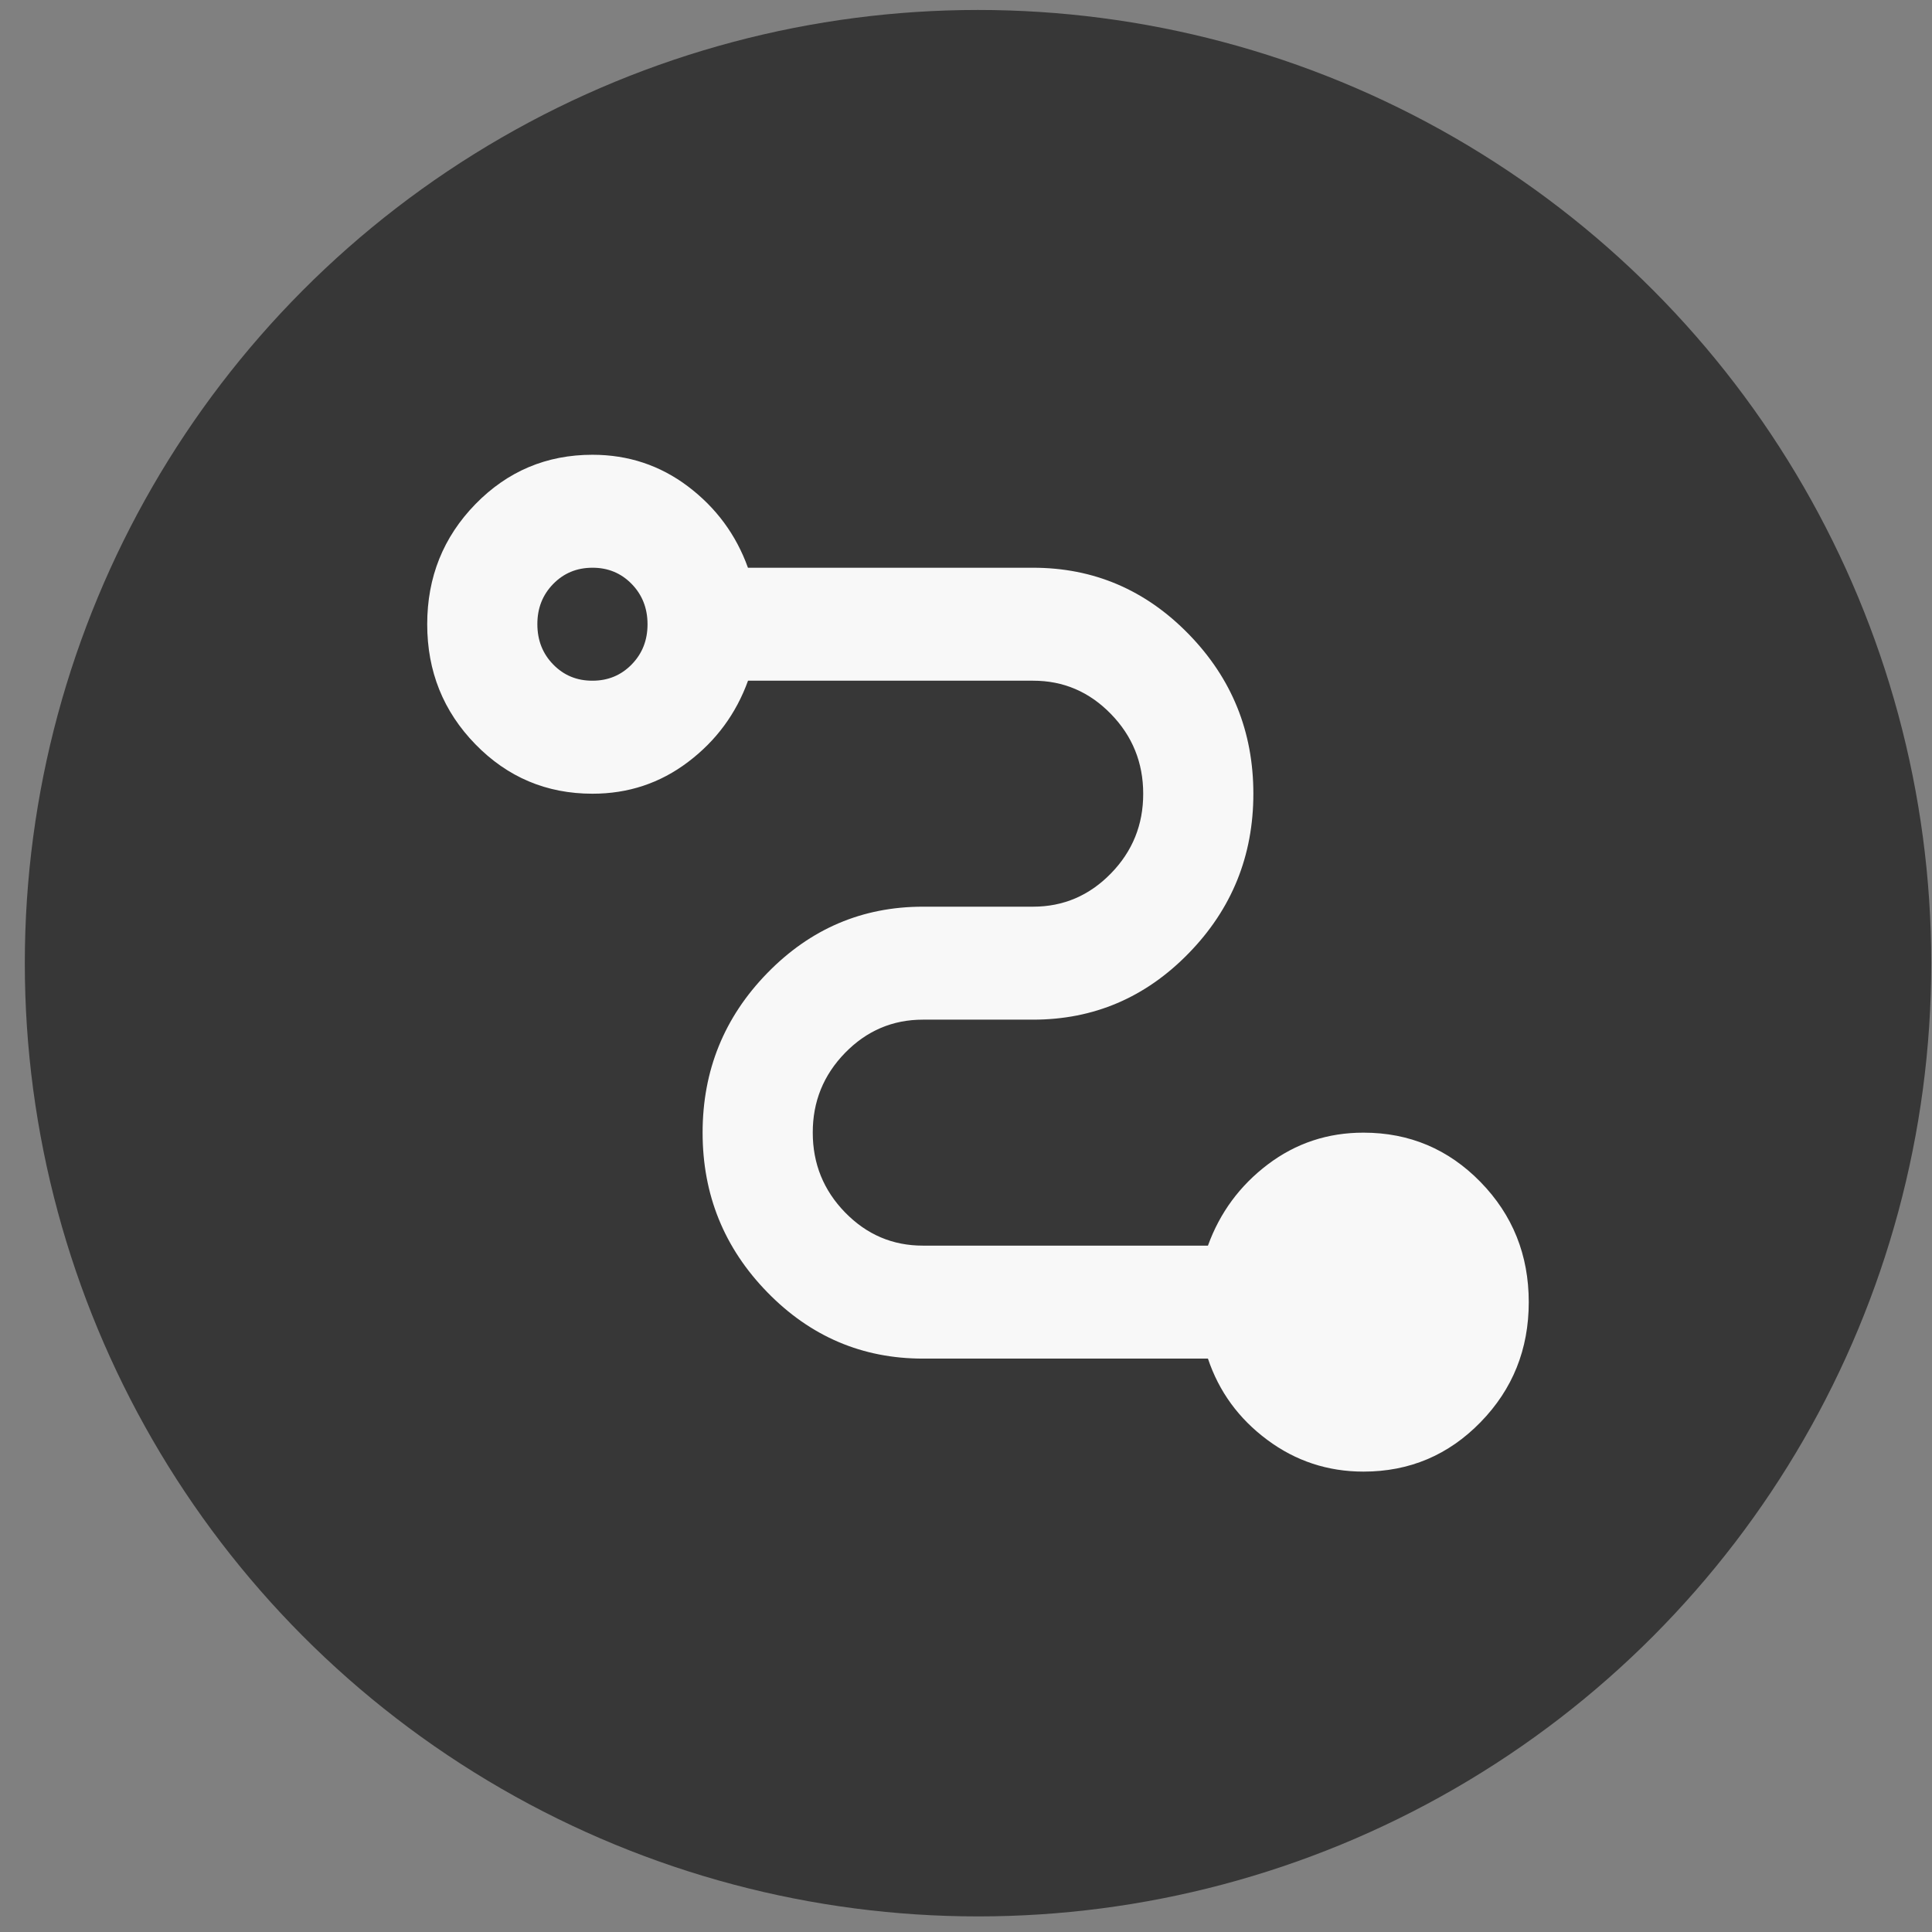
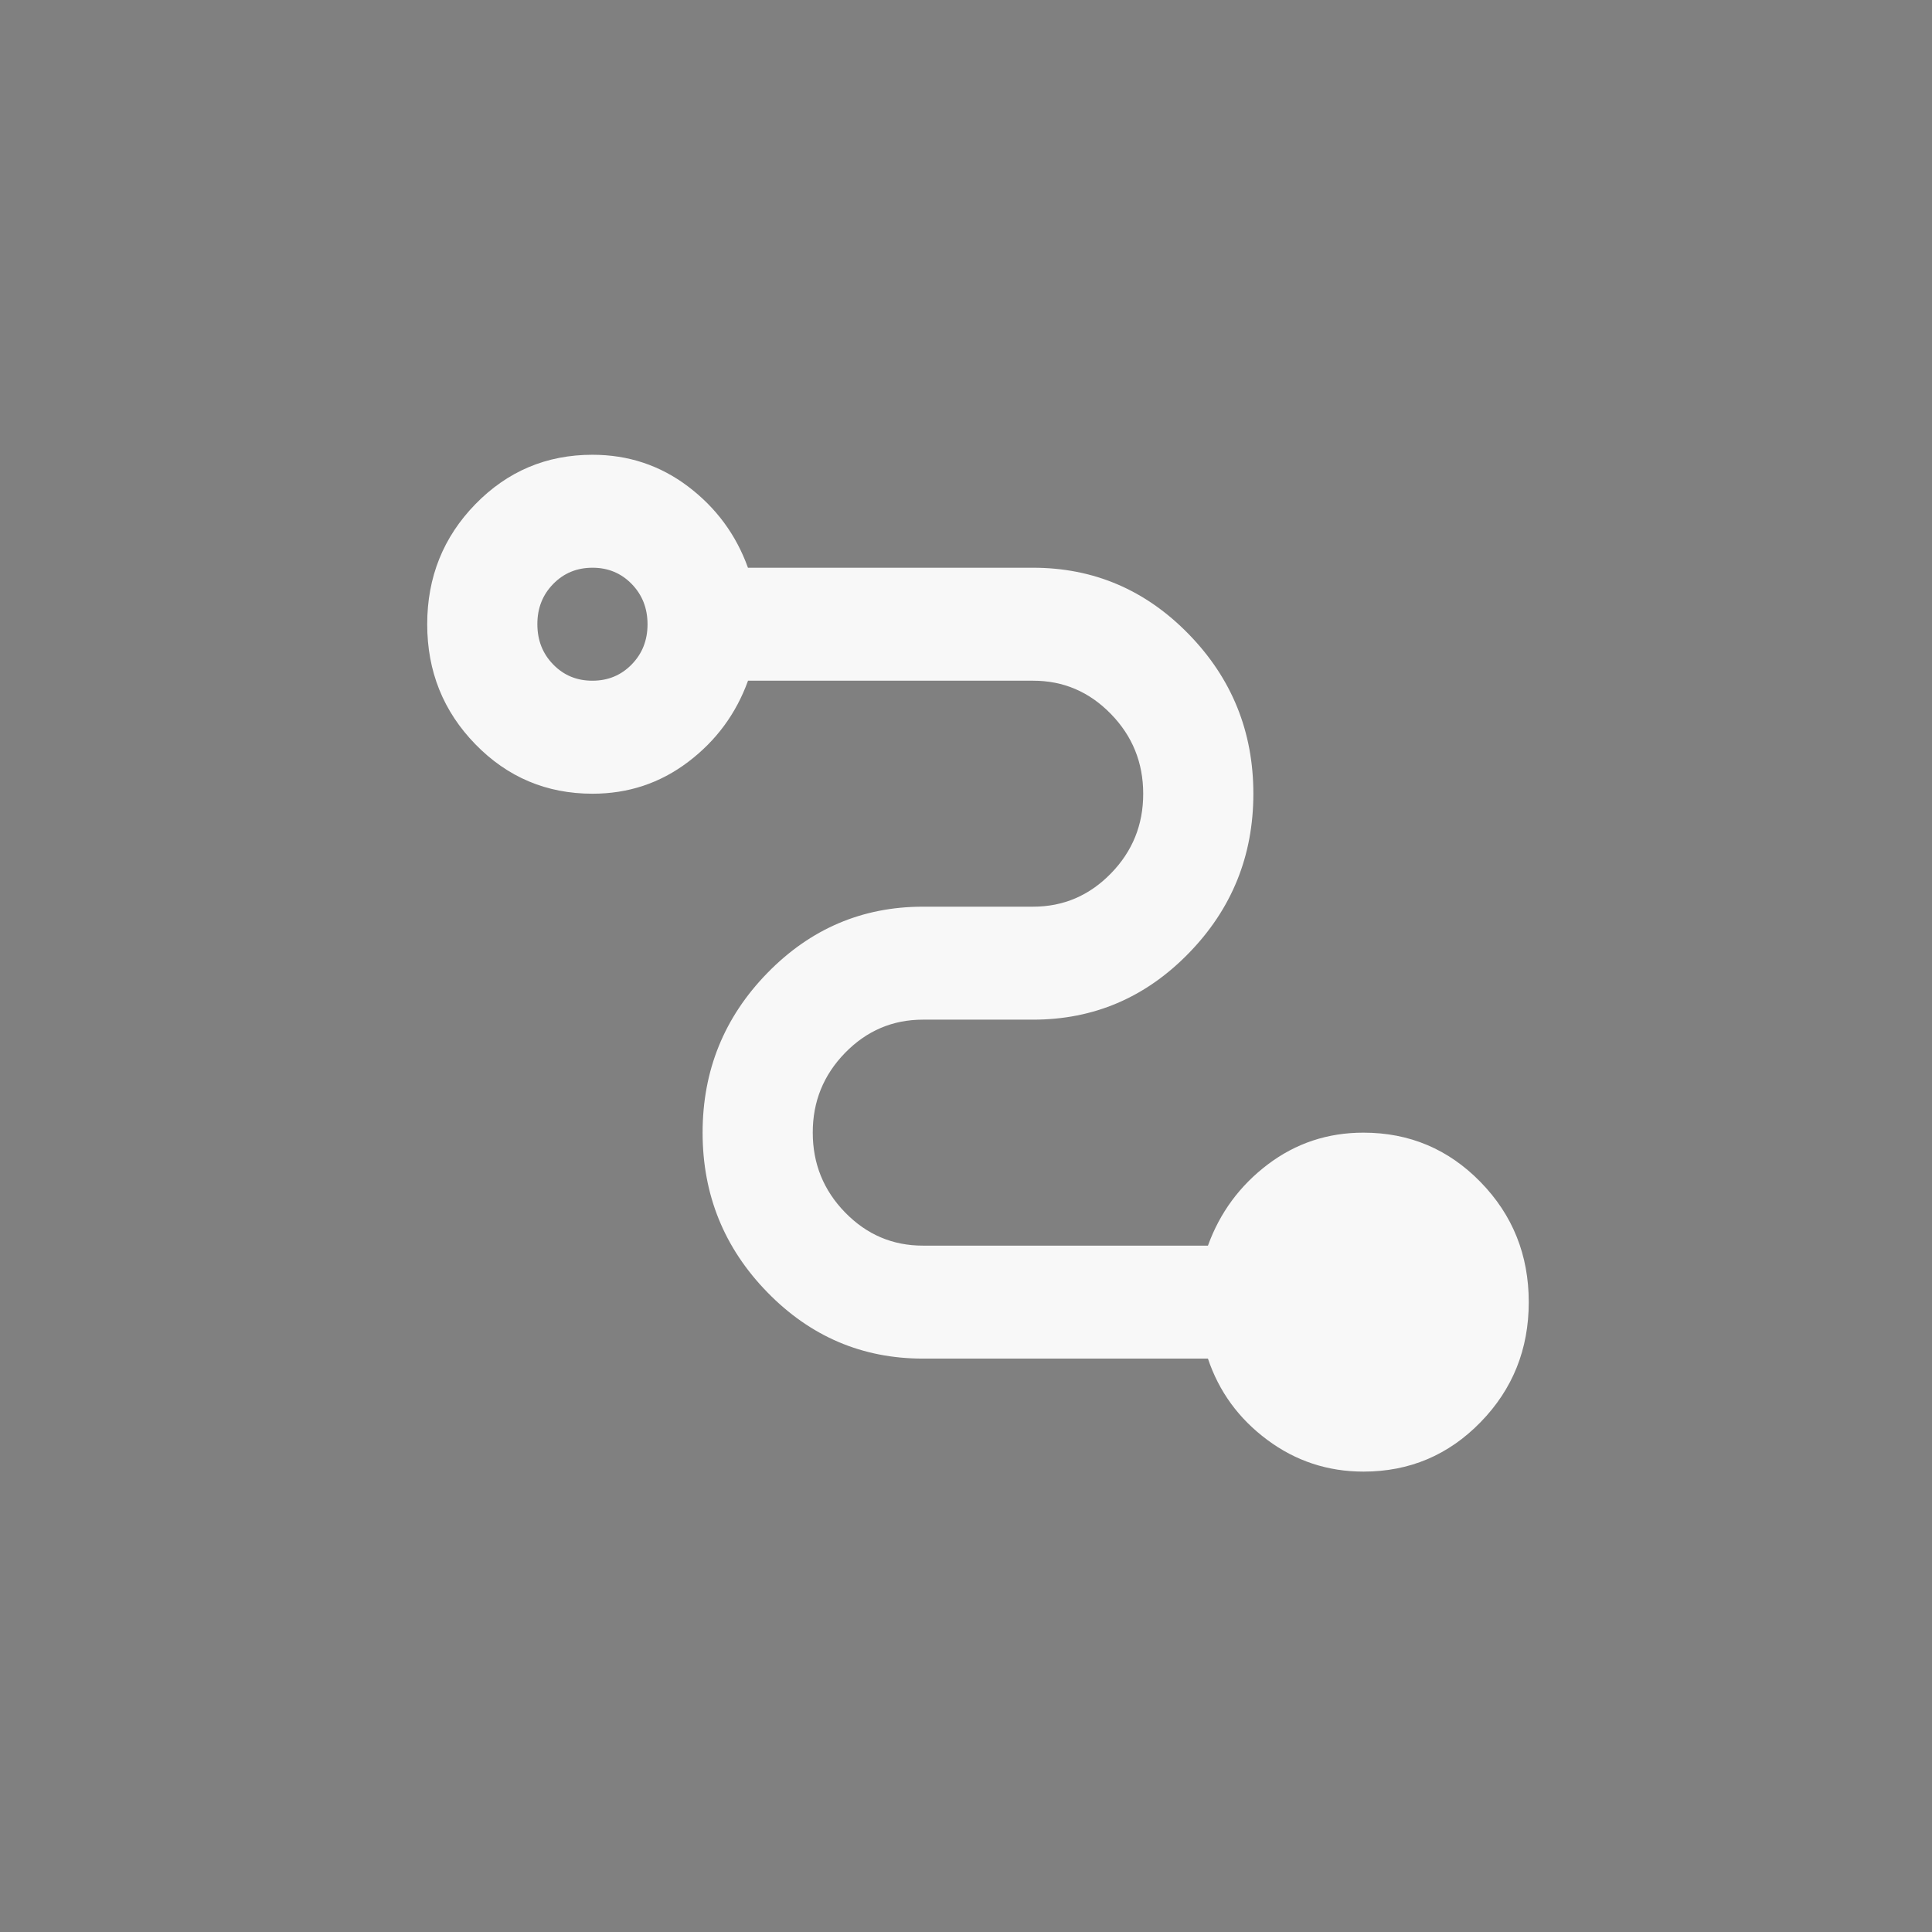
<svg xmlns="http://www.w3.org/2000/svg" width="57" height="57" viewBox="0 0 57 57" fill="none">
  <rect x="0" y="0" width="57" height="57" fill="#808080" stroke="none" />
-   <circle cx="28.855" cy="28.417" r="28.123" fill="#373737" />
  <path d="M40.228 43.417C39.172 43.417 38.224 43.104 37.385 42.478C36.545 41.853 35.963 41.054 35.638 40.083H27.229C25.441 40.083 23.911 39.431 22.638 38.125C21.365 36.819 20.729 35.25 20.729 33.417C20.729 31.583 21.365 30.014 22.638 28.708C23.911 27.403 25.441 26.75 27.229 26.75H30.479C31.372 26.75 32.138 26.423 32.775 25.77C33.412 25.117 33.73 24.332 33.728 23.417C33.728 22.5 33.41 21.715 32.773 21.062C32.136 20.408 31.371 20.082 30.479 20.083H22.069C21.717 21.056 21.128 21.855 20.301 22.48C19.475 23.106 18.534 23.418 17.479 23.417C16.124 23.417 14.973 22.931 14.025 21.958C13.078 20.986 12.604 19.806 12.604 18.417C12.604 17.028 13.078 15.847 14.025 14.875C14.973 13.903 16.124 13.417 17.479 13.417C18.535 13.417 19.476 13.729 20.303 14.355C21.129 14.981 21.718 15.779 22.067 16.75H30.479C32.266 16.75 33.796 17.403 35.069 18.708C36.342 20.014 36.978 21.583 36.978 23.417C36.978 25.25 36.342 26.82 35.069 28.125C33.796 29.431 32.266 30.083 30.479 30.083H27.229C26.335 30.083 25.569 30.41 24.932 31.063C24.295 31.717 23.977 32.501 23.979 33.417C23.979 34.333 24.297 35.118 24.934 35.772C25.571 36.425 26.336 36.751 27.229 36.75H35.638C35.99 35.778 36.579 34.979 37.406 34.353C38.233 33.728 39.173 33.416 40.228 33.417C41.583 33.417 42.734 33.903 43.682 34.875C44.63 35.847 45.103 37.028 45.103 38.417C45.103 39.806 44.63 40.986 43.682 41.958C42.734 42.931 41.583 43.417 40.228 43.417ZM17.479 20.083C17.939 20.083 18.325 19.923 18.637 19.603C18.949 19.283 19.105 18.888 19.104 18.417C19.104 17.945 18.948 17.548 18.636 17.228C18.323 16.908 17.938 16.749 17.479 16.75C17.018 16.75 16.632 16.91 16.32 17.23C16.008 17.55 15.852 17.946 15.854 18.417C15.854 18.889 16.009 19.285 16.322 19.605C16.634 19.925 17.019 20.084 17.479 20.083Z" fill="#F8F8F8" />
</svg>